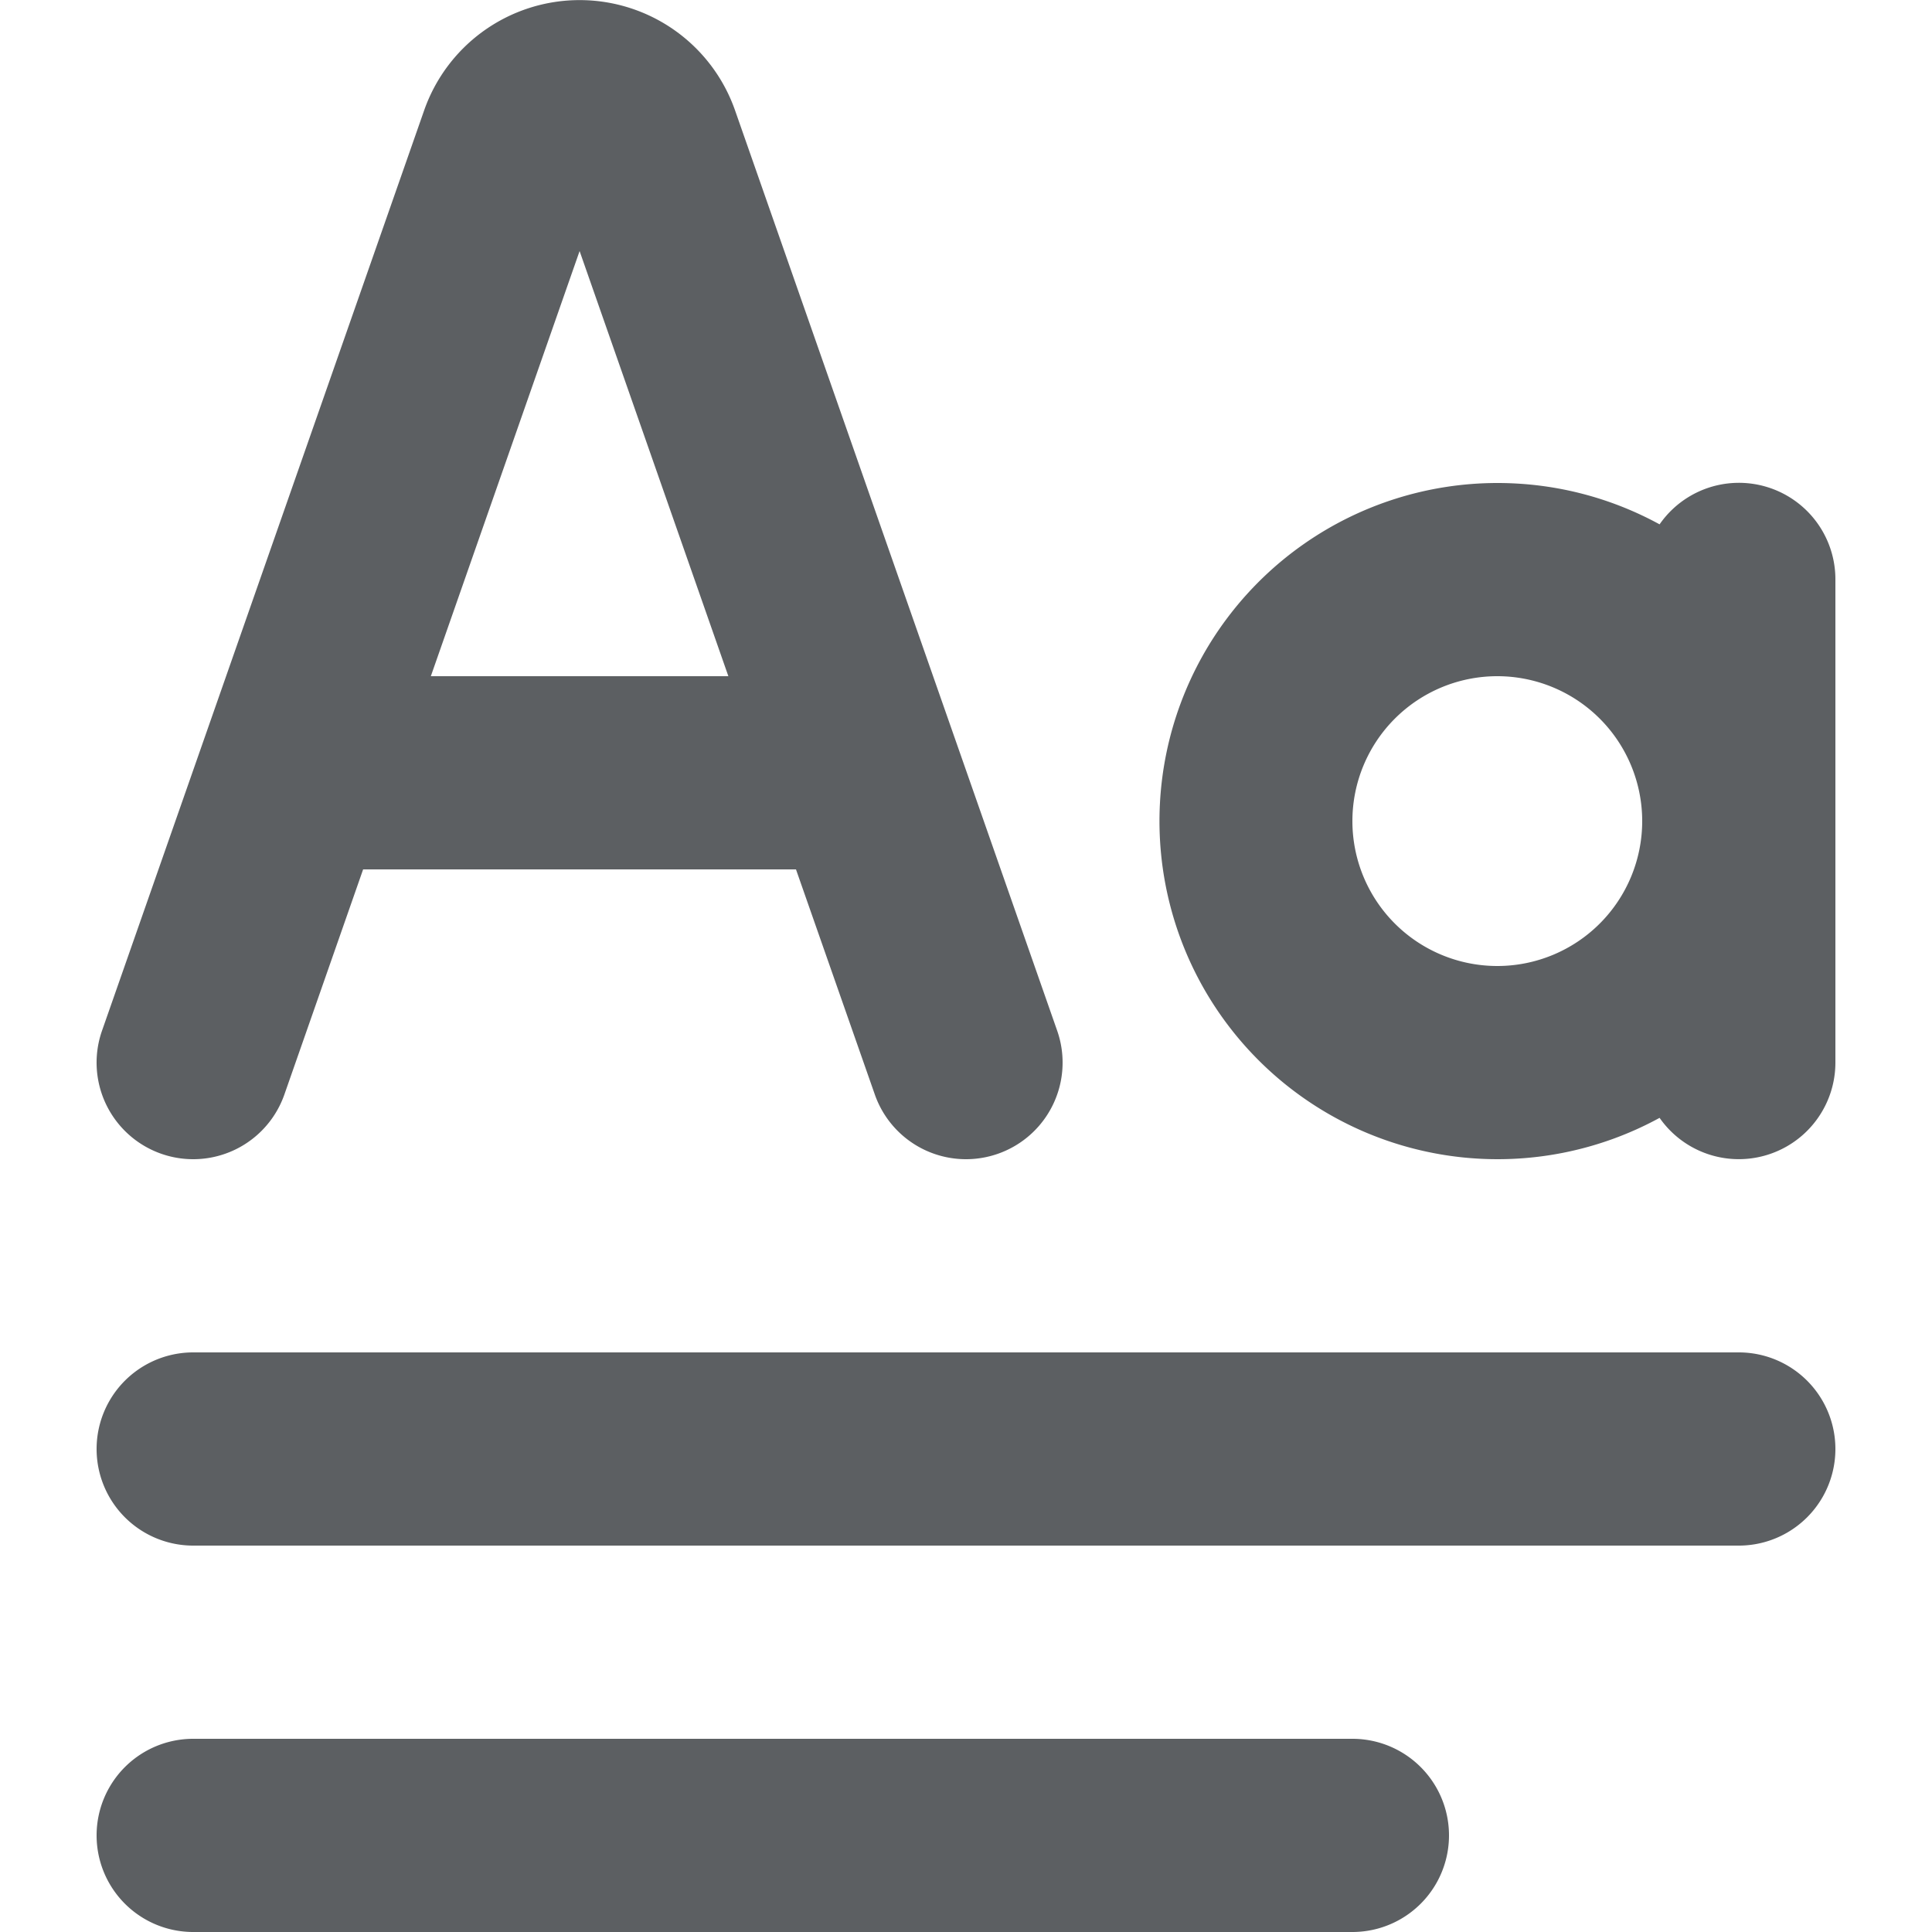
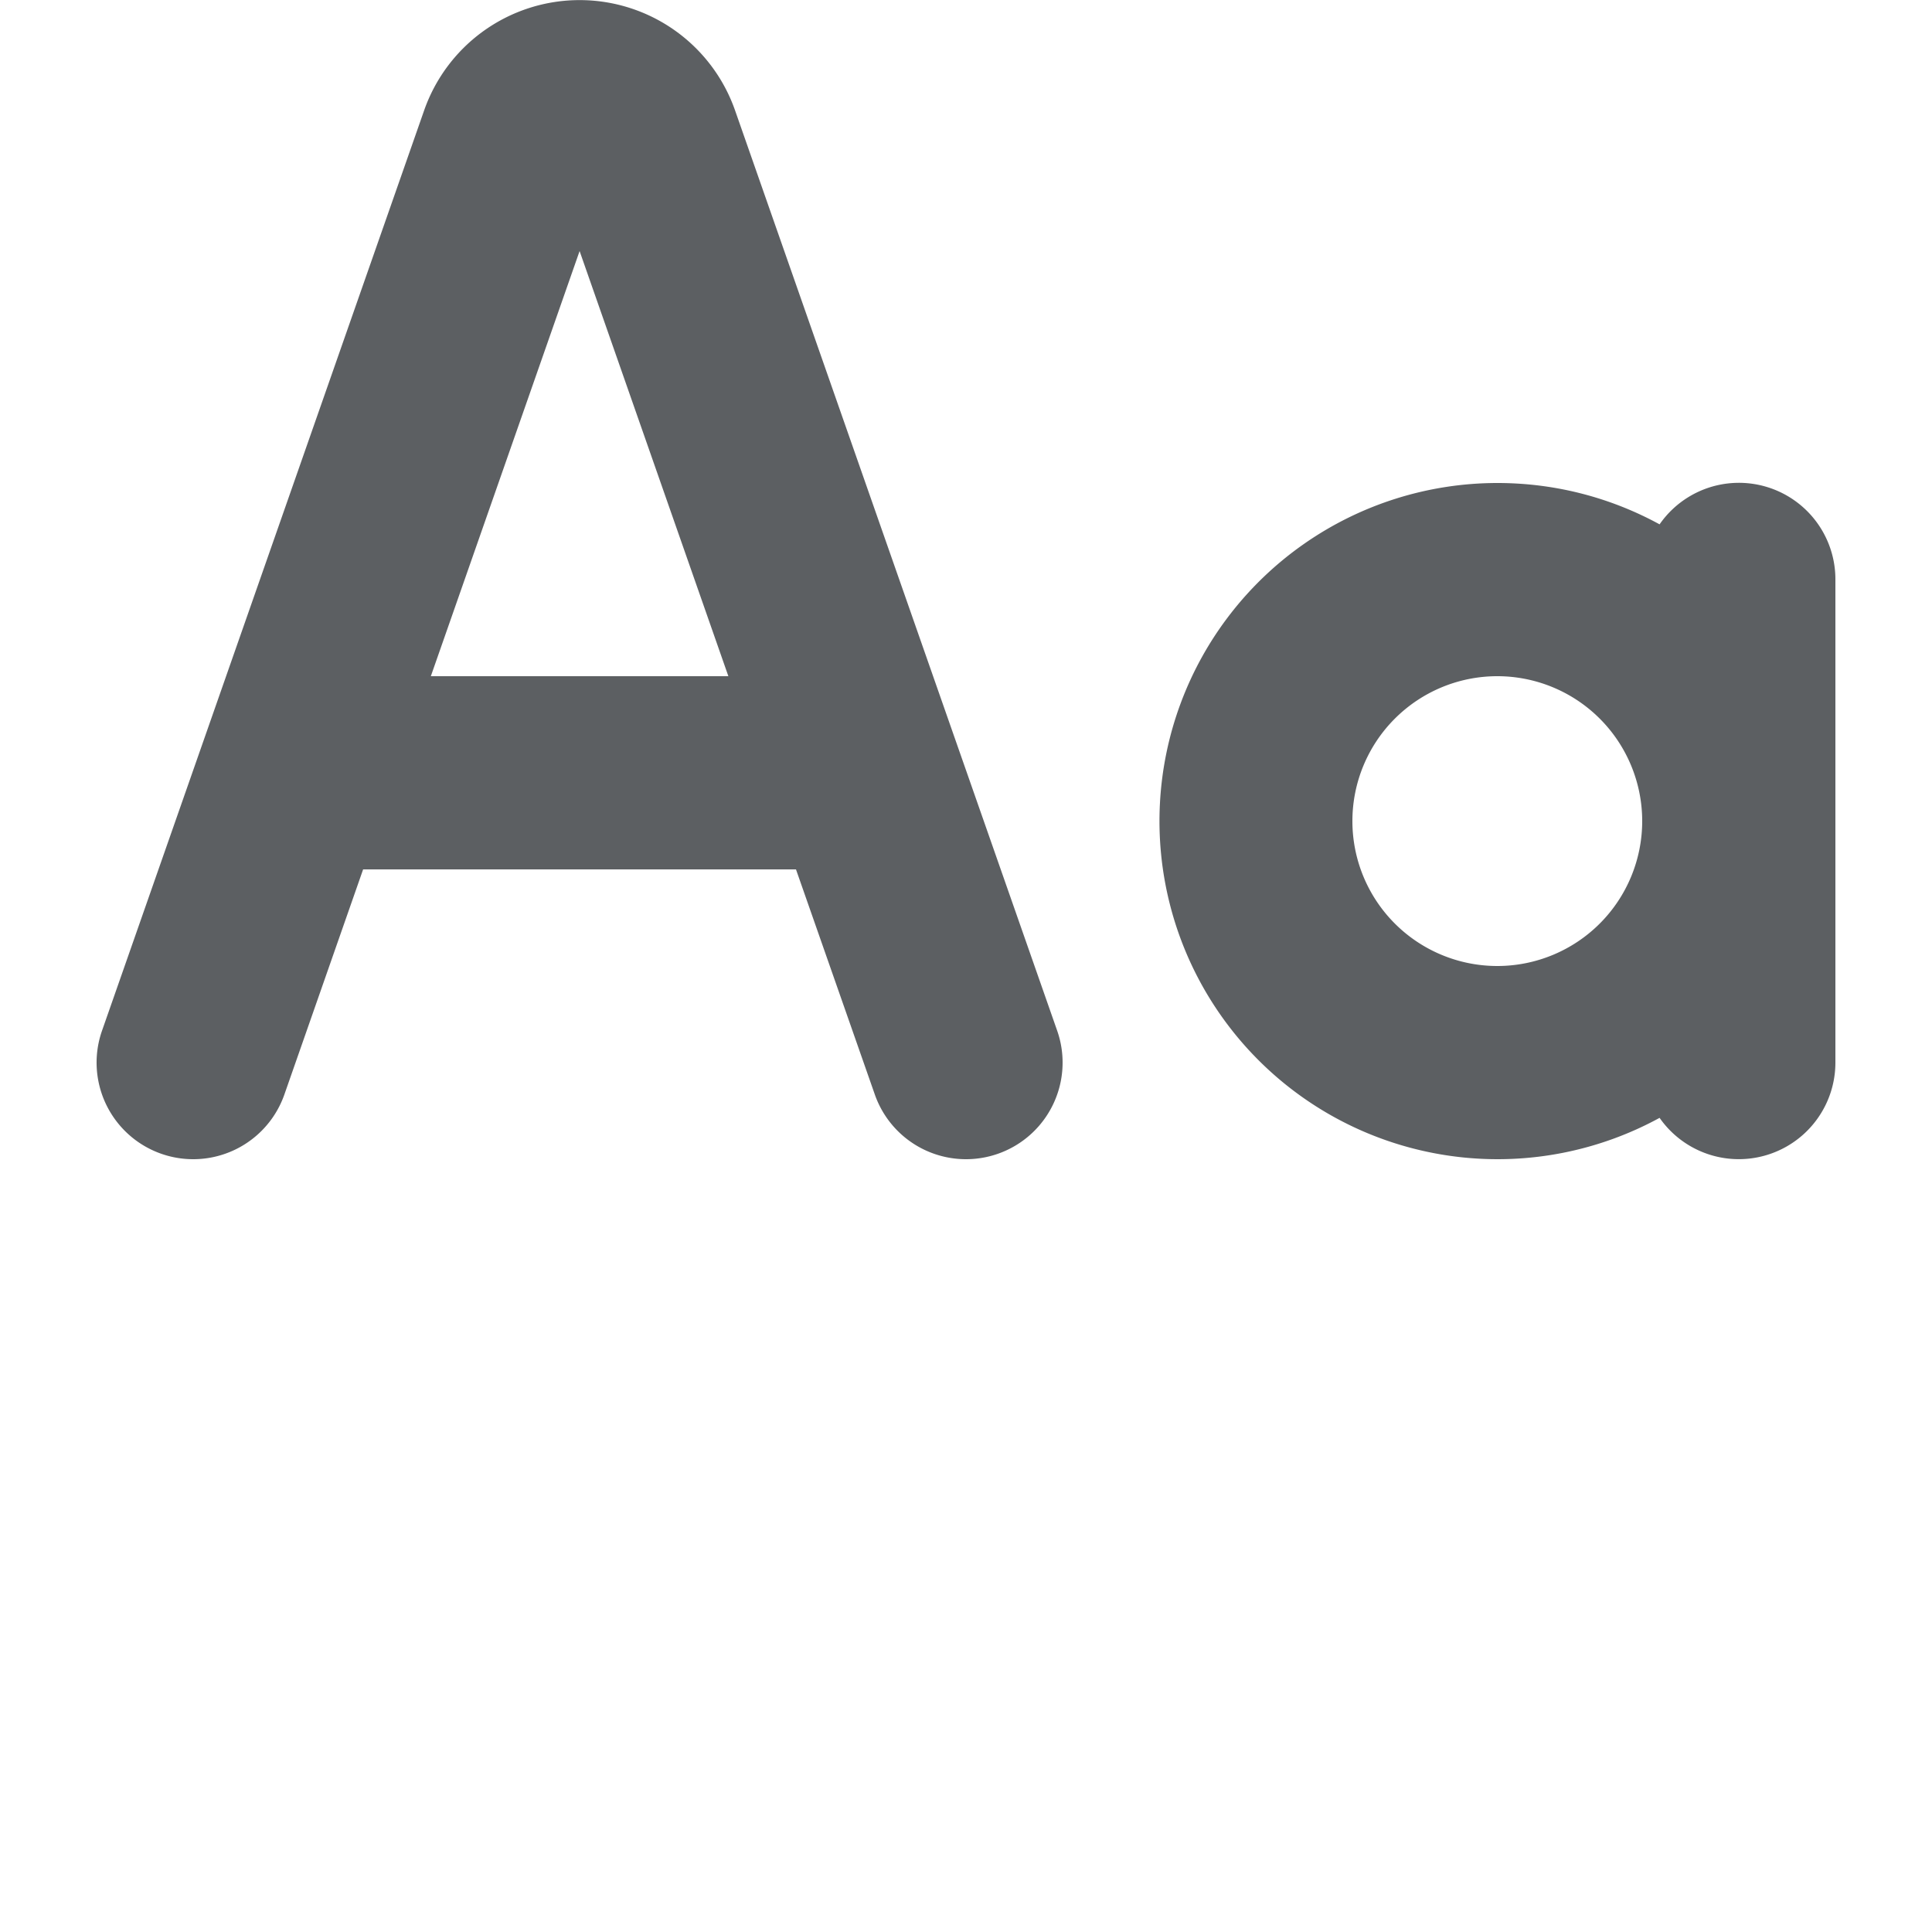
<svg xmlns="http://www.w3.org/2000/svg" width="800px" height="800px" viewBox="0 0 20 20">
  <path fill-rule="evenodd" d="M8.24 9l.816 2.33a1 1 0 001.888-.66L7.609 1.142a1.705 1.705 0 00-3.218 0L1.056 10.67a1 1 0 001.888.66L3.759 9h4.482zm-.7-2L6 2.599 4.46 7h3.08zM15.5 5c.608 0 1.18.155 1.68.428A.999.999 0 0119 6v5a1 1 0 01-1.82.572A3.5 3.5 0 1115.5 5zm0 5a1.5 1.5 0 100-3 1.5 1.5 0 000 3z" fill="#5C5F62" />
-   <path d="M2 14a1 1 0 100 2h16a1 1 0 100-2H2zM2 18a1 1 0 100 2h12a1 1 0 100-2H2z" fill="#5C5F62" />
</svg>